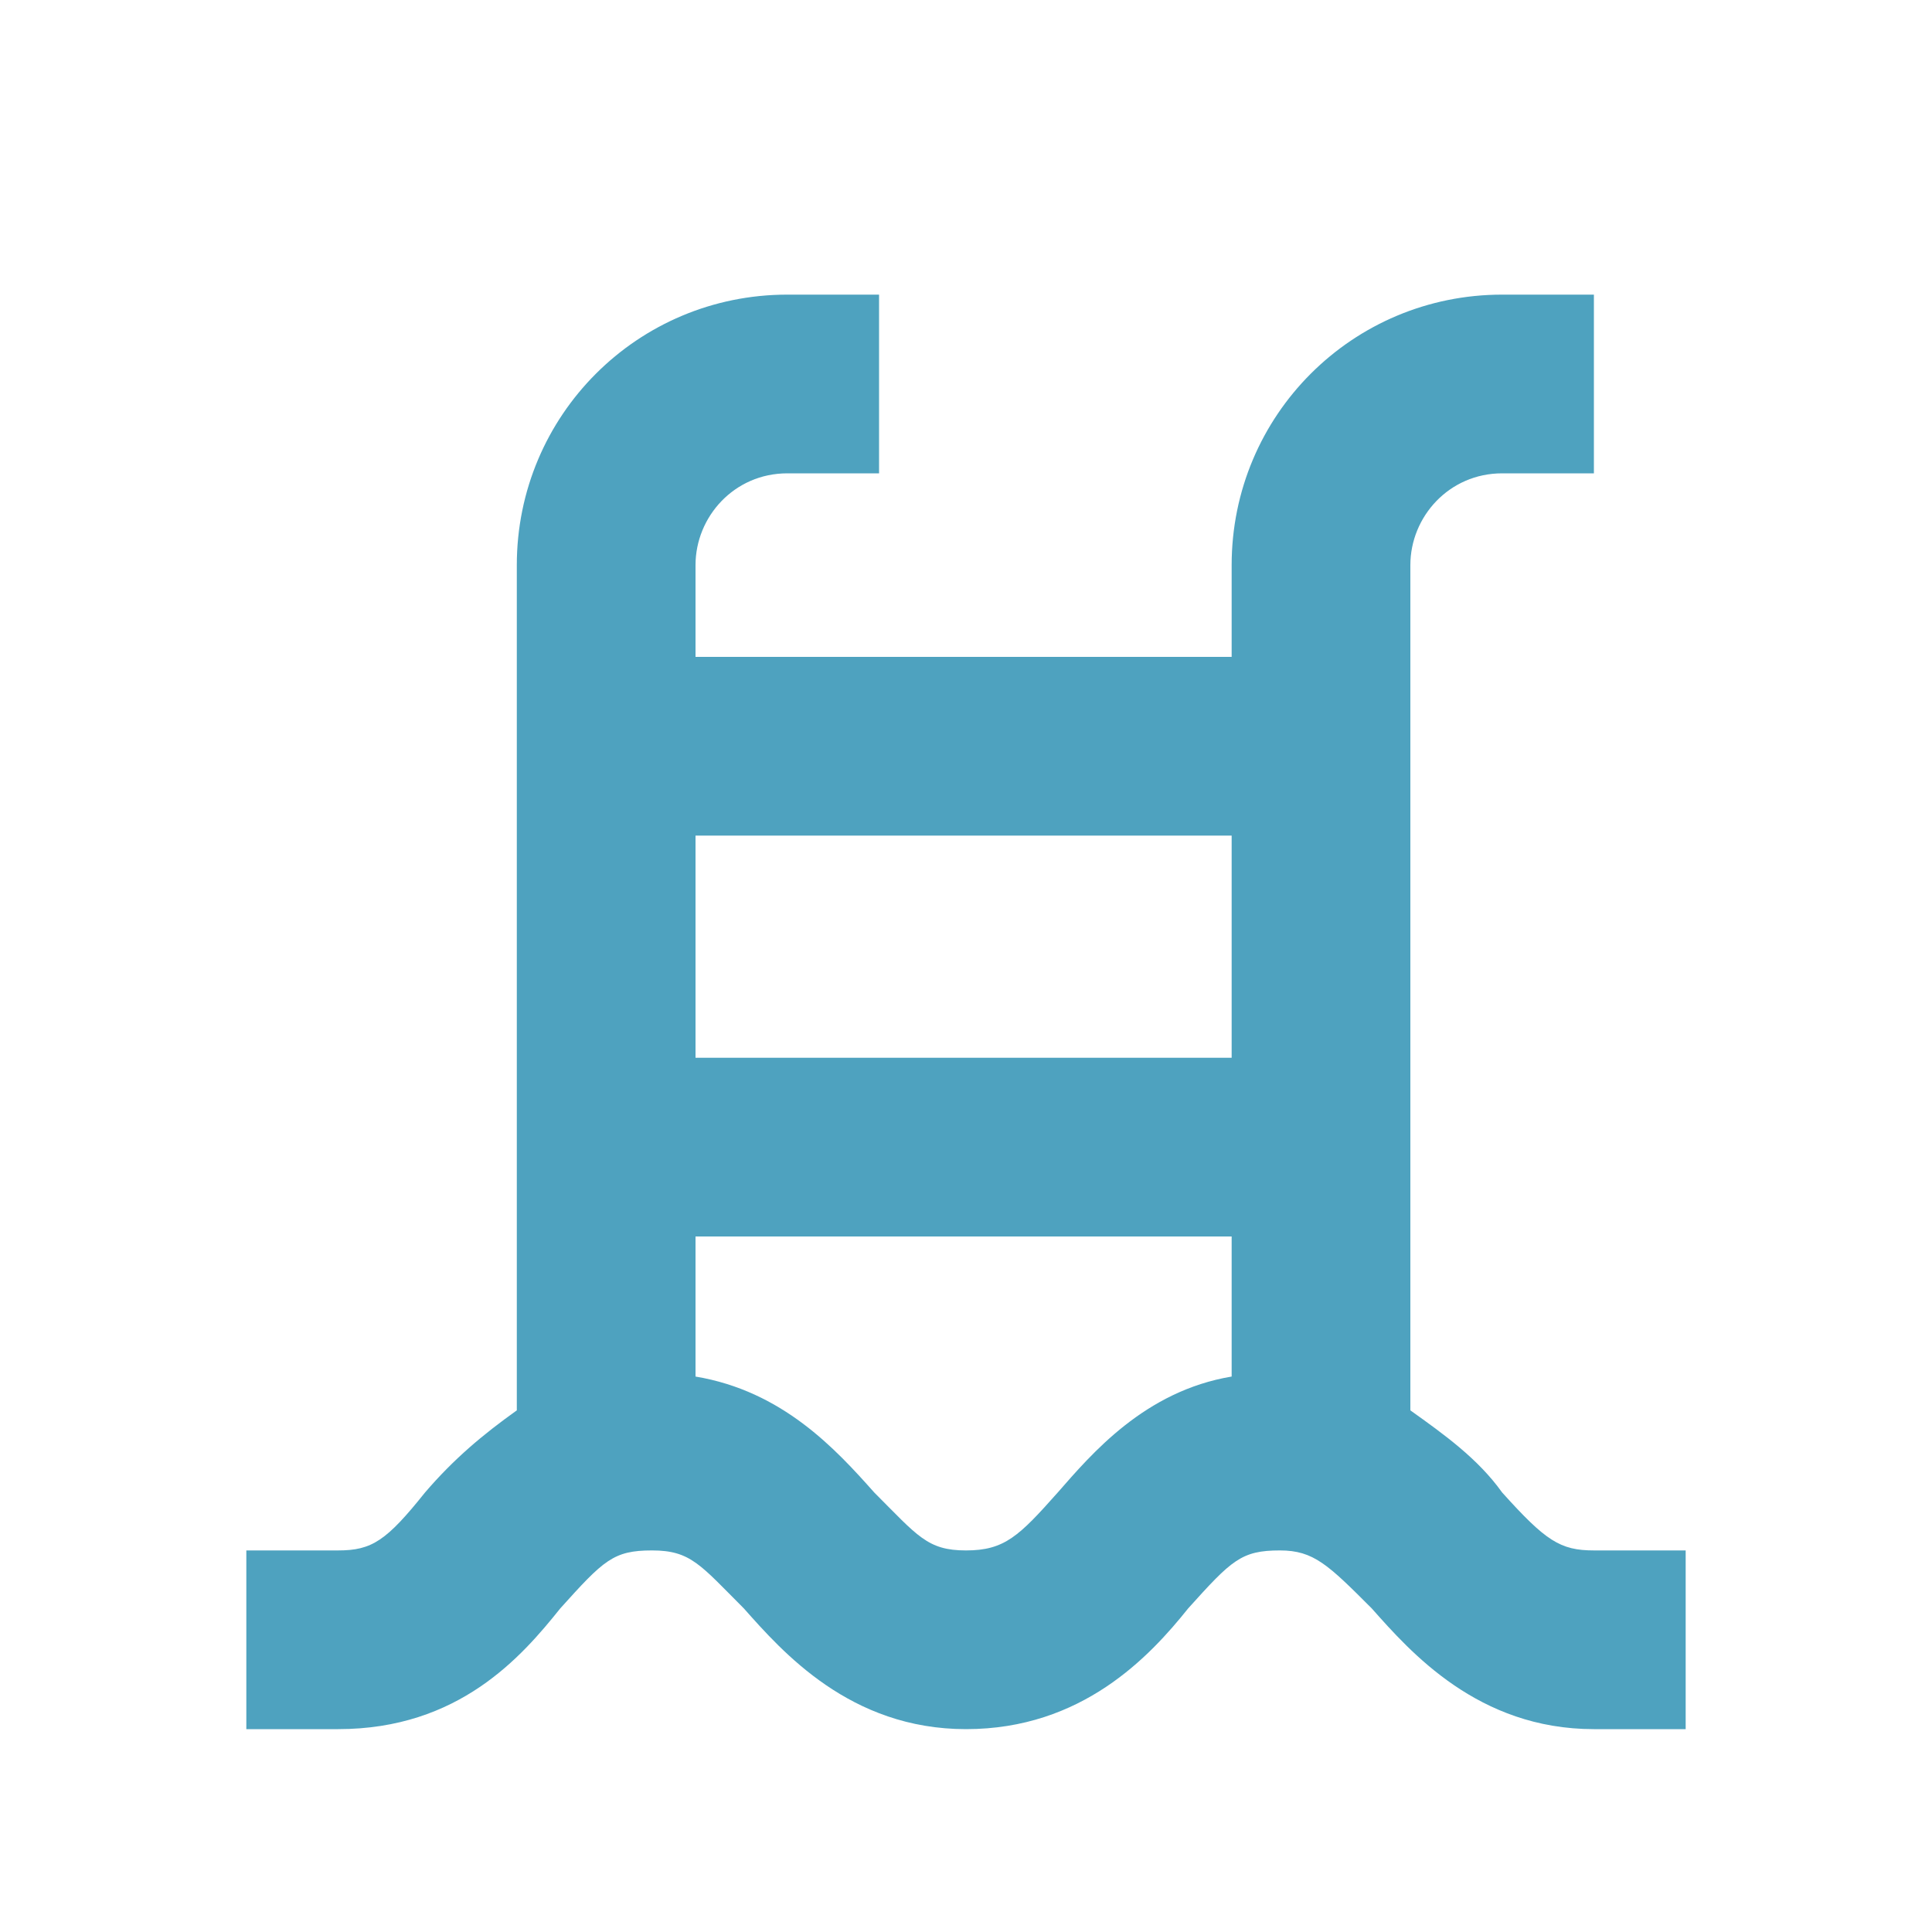
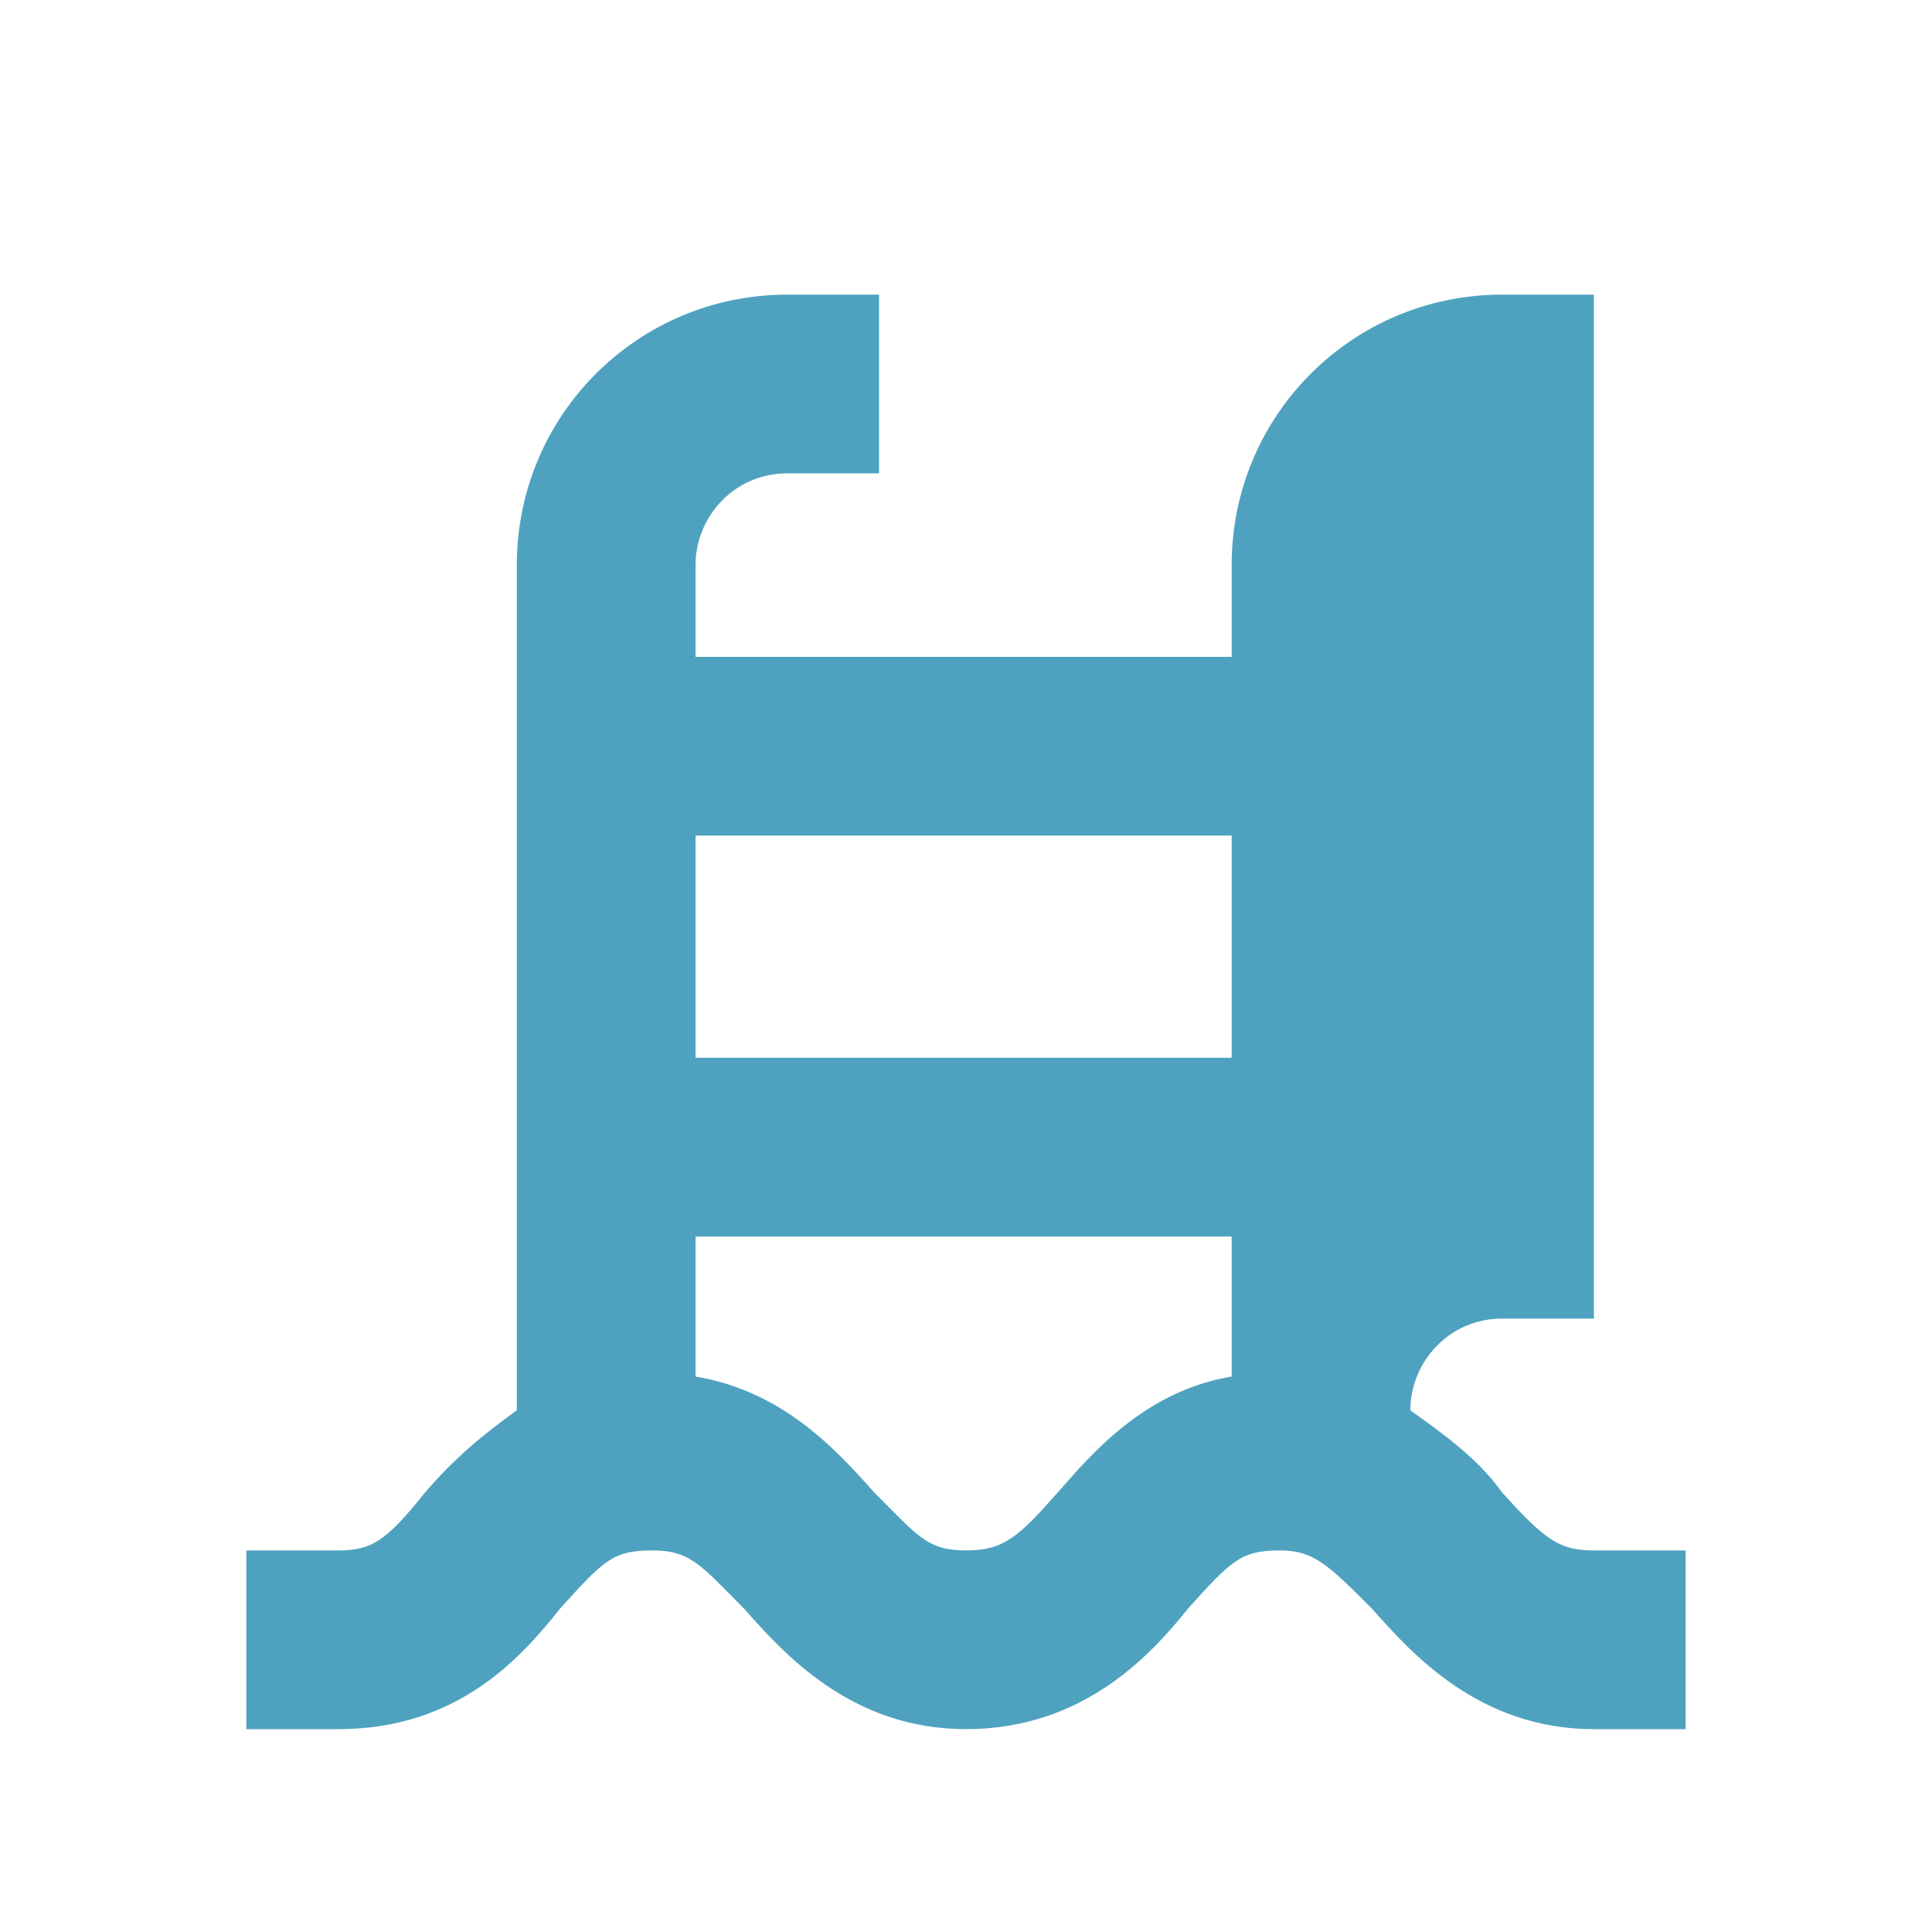
<svg xmlns="http://www.w3.org/2000/svg" version="1.1" id="Capa_1" x="0px" y="0px" viewBox="0 0 40 40" style="enable-background:new 0 0 40 40;" xml:space="preserve">
  <style type="text/css">
	.st0{fill:#4EA2BF;}
</style>
-   <path class="st0" d="M31.1,30.9c-0.5-0.7-1.2-1.2-1.9-1.7V11.7c0-1,0.8-1.9,1.9-1.9H33V6.1h-1.9c-3.1,0-5.6,2.5-5.6,5.6v1.9H14.4  v-1.9c0-1,0.8-1.9,1.9-1.9h1.9V6.1h-1.9c-3.1,0-5.6,2.5-5.6,5.6v17.5c-0.7,0.5-1.3,1-1.9,1.7C8,31.9,7.7,32.1,7,32.1H5.1v3.7H7  c2.5,0,3.8-1.5,4.6-2.5c0.9-1,1.1-1.2,1.9-1.2s1,0.3,1.9,1.2c0.8,0.9,2.2,2.5,4.6,2.5s3.8-1.5,4.6-2.5c0.9-1,1.1-1.2,1.9-1.2  c0.7,0,1,0.3,1.9,1.2c0.8,0.9,2.2,2.5,4.6,2.5h1.9v-3.7H33C32.3,32.1,32,31.9,31.1,30.9z M14.4,17.3h11.1v4.6H14.4V17.3z M21.9,30.9  c-0.8,0.9-1.1,1.2-1.9,1.2s-1-0.3-1.9-1.2c-0.8-0.9-1.9-2.1-3.7-2.4v-2.9h11.1v2.9C23.7,28.8,22.6,30.1,21.9,30.9z" />
+   <path class="st0" d="M31.1,30.9c-0.5-0.7-1.2-1.2-1.9-1.7c0-1,0.8-1.9,1.9-1.9H33V6.1h-1.9c-3.1,0-5.6,2.5-5.6,5.6v1.9H14.4  v-1.9c0-1,0.8-1.9,1.9-1.9h1.9V6.1h-1.9c-3.1,0-5.6,2.5-5.6,5.6v17.5c-0.7,0.5-1.3,1-1.9,1.7C8,31.9,7.7,32.1,7,32.1H5.1v3.7H7  c2.5,0,3.8-1.5,4.6-2.5c0.9-1,1.1-1.2,1.9-1.2s1,0.3,1.9,1.2c0.8,0.9,2.2,2.5,4.6,2.5s3.8-1.5,4.6-2.5c0.9-1,1.1-1.2,1.9-1.2  c0.7,0,1,0.3,1.9,1.2c0.8,0.9,2.2,2.5,4.6,2.5h1.9v-3.7H33C32.3,32.1,32,31.9,31.1,30.9z M14.4,17.3h11.1v4.6H14.4V17.3z M21.9,30.9  c-0.8,0.9-1.1,1.2-1.9,1.2s-1-0.3-1.9-1.2c-0.8-0.9-1.9-2.1-3.7-2.4v-2.9h11.1v2.9C23.7,28.8,22.6,30.1,21.9,30.9z" />
</svg>